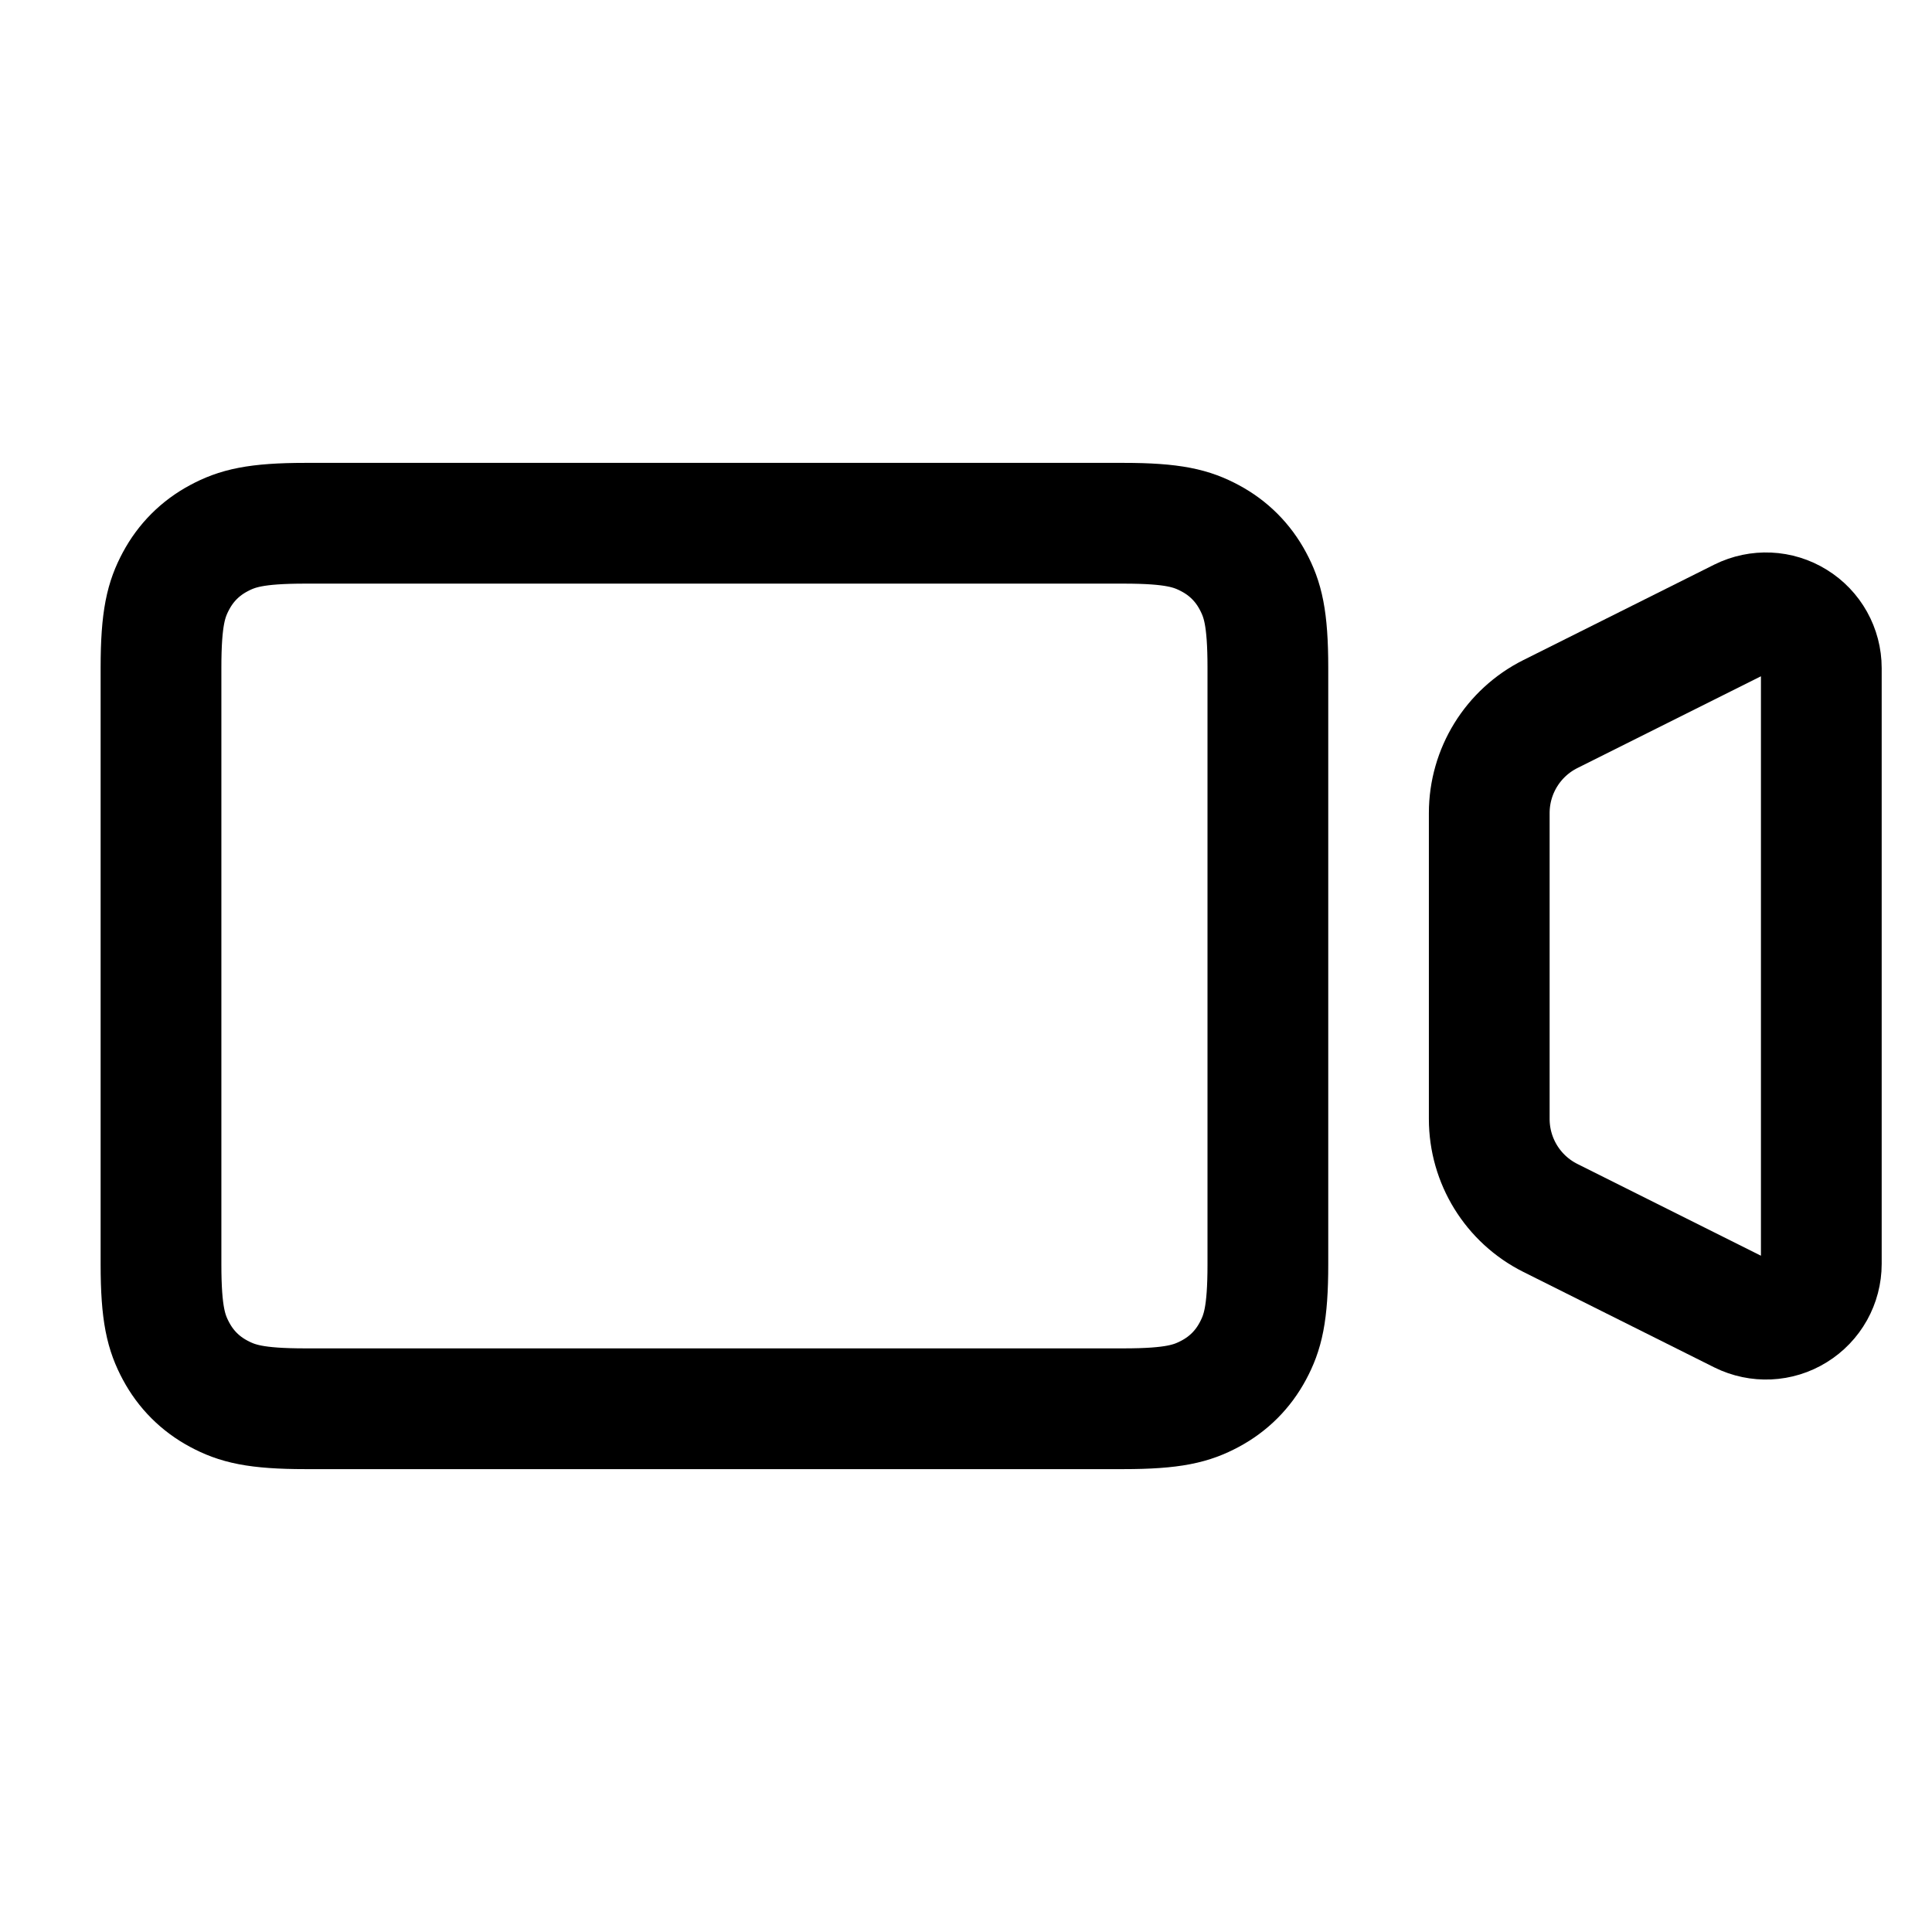
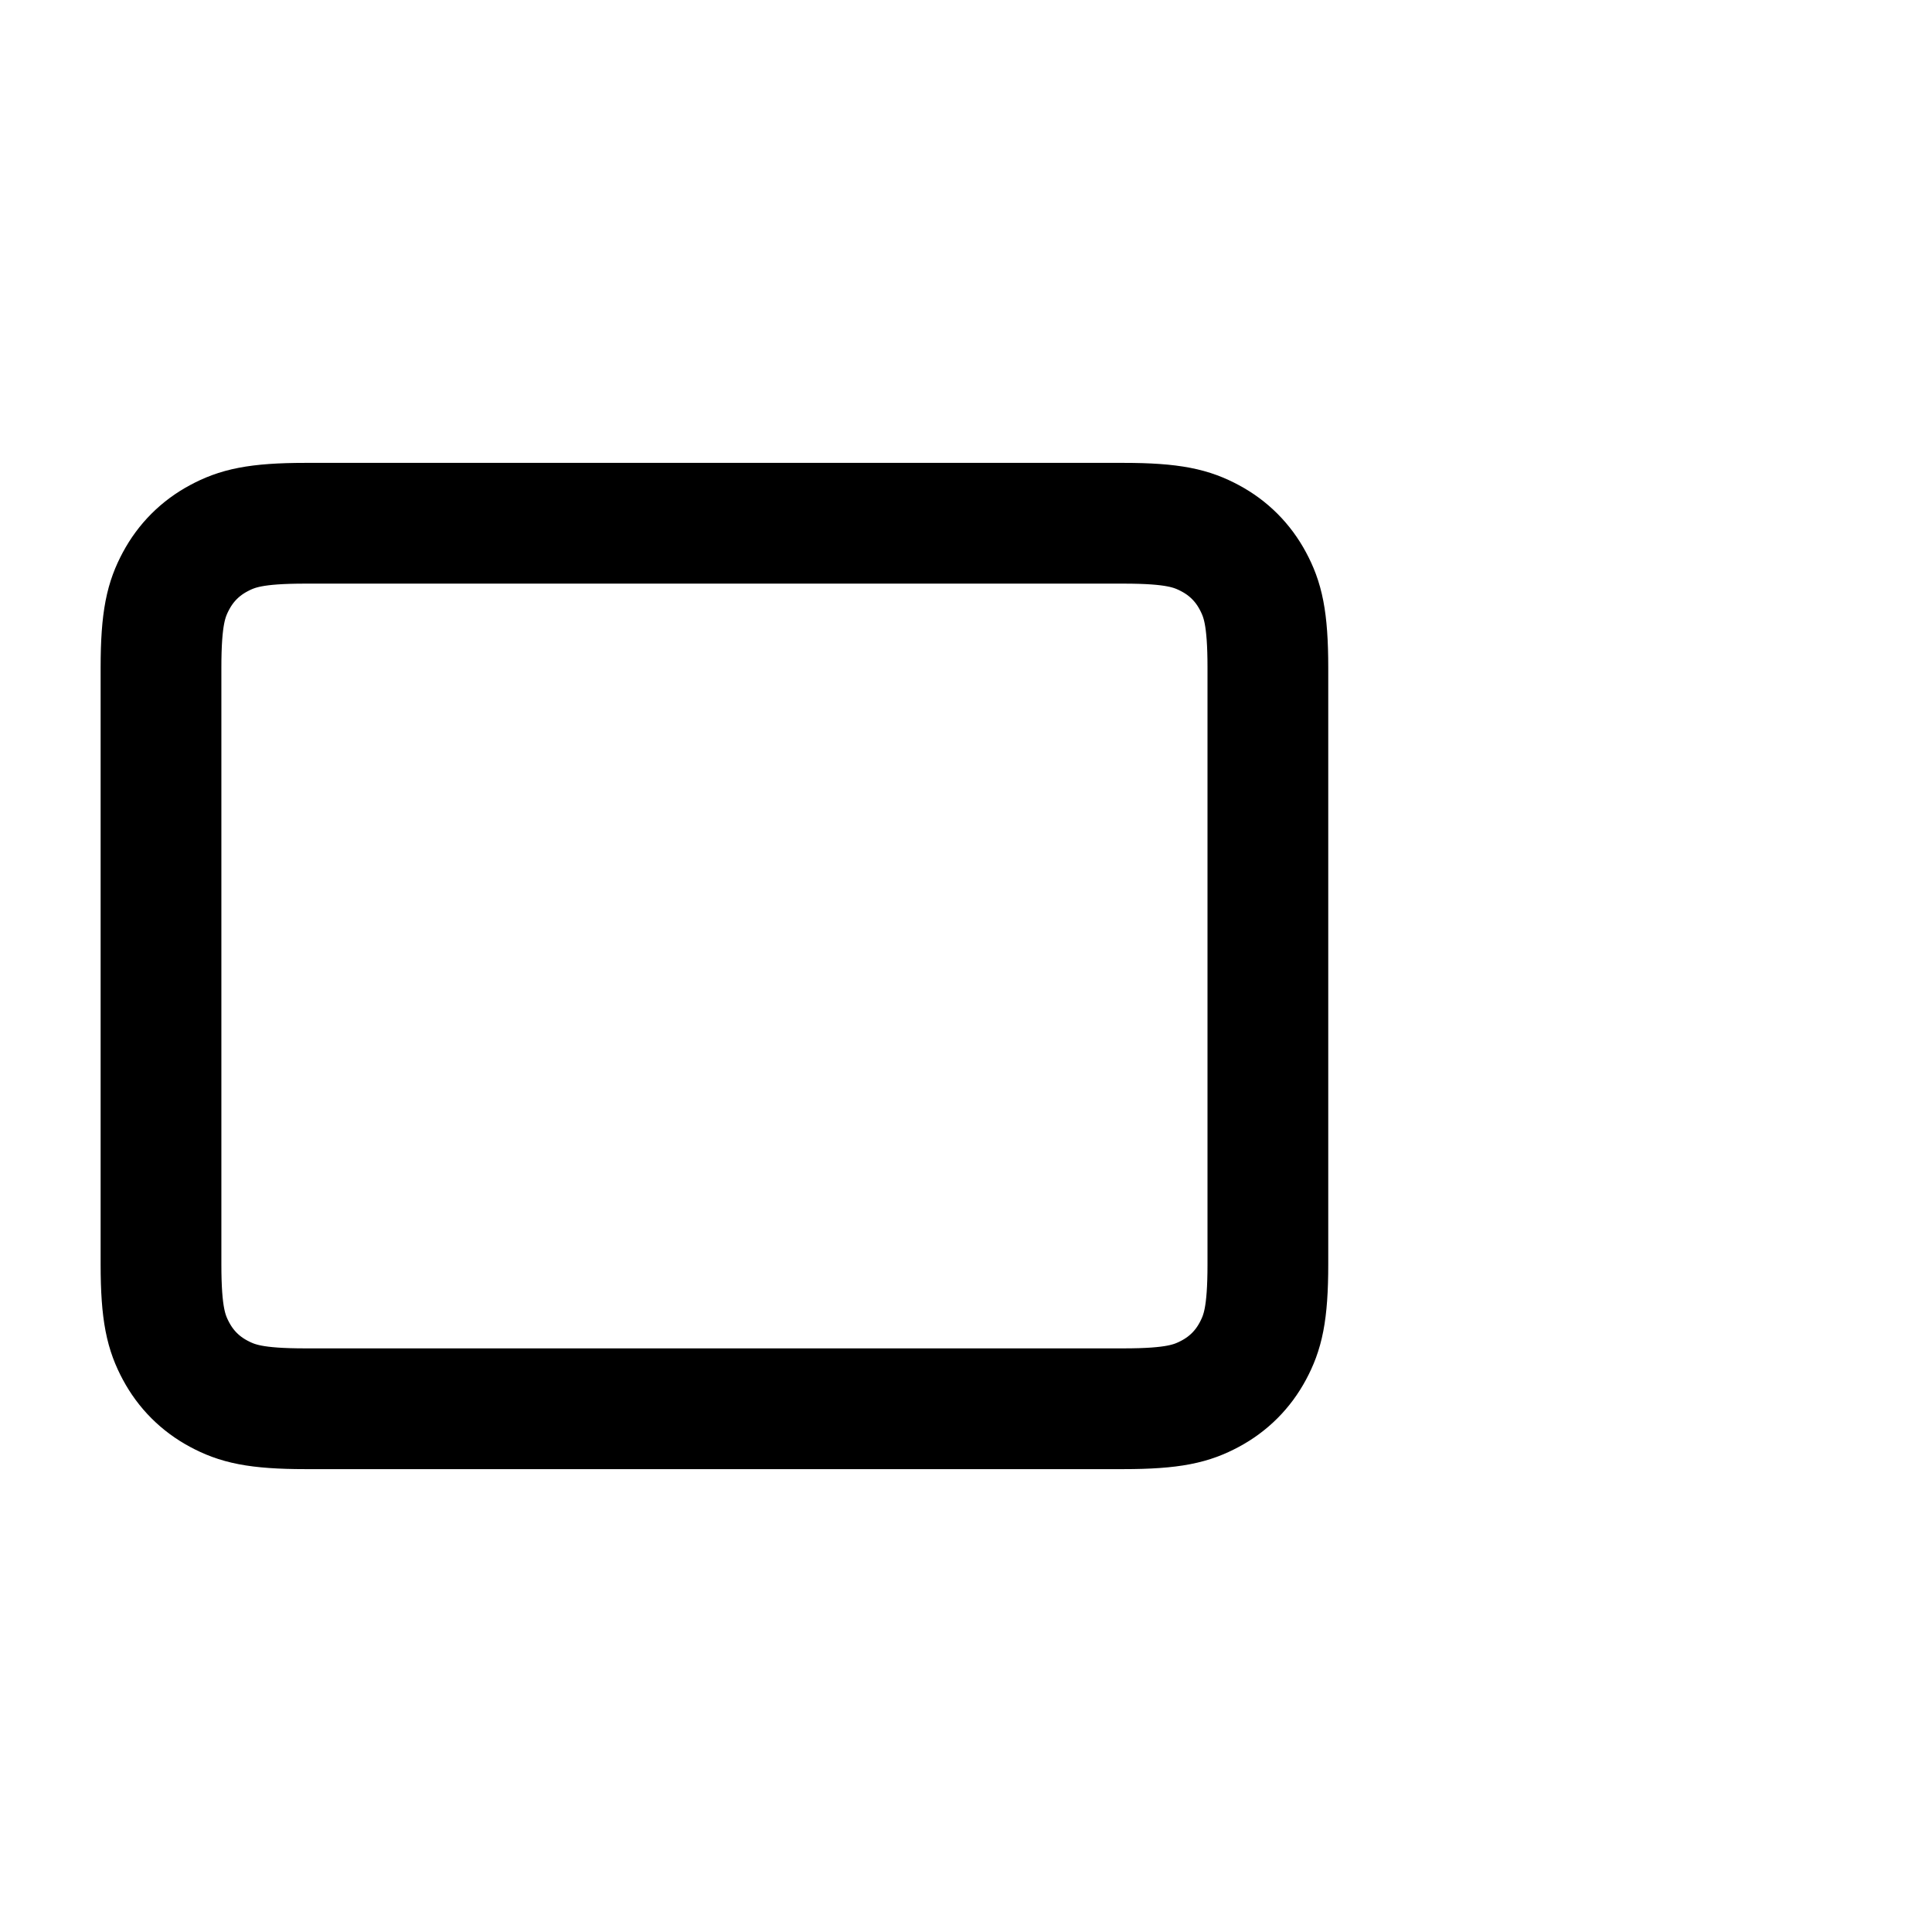
<svg xmlns="http://www.w3.org/2000/svg" width="16px" height="16px" viewBox="0 0 24 24" version="1.1">
  <title>Icons/24/Video@2x</title>
  <g id="Icons" stroke="none" stroke-width="1" fill="none" fill-rule="evenodd" stroke-linecap="round" stroke-linejoin="round">
    <g id="Icons/24/Video" stroke="#000000" stroke-width="1.5">
      <g id="Group" transform="translate(2, 6.5)">
        <path d="M1.795,-7.25088203e-17 L11.955,7.25088203e-17 C12.579,-4.21297127e-17 12.806,0.065 13.034,0.187 C13.262,0.309 13.441,0.488 13.563,0.716 C13.685,0.944 13.75,1.171 13.75,1.795 L13.75,9.205 C13.75,9.829 13.685,10.056 13.563,10.284 C13.441,10.512 13.262,10.691 13.034,10.813 C12.806,10.935 12.579,11 11.955,11 L1.795,11 C1.171,11 0.944,10.935 0.716,10.813 C0.488,10.691 0.309,10.512 0.187,10.284 C0.065,10.056 9.39485689e-17,9.829 -1.61693481e-16,9.205 L4.83392135e-17,1.795 C-2.80864751e-17,1.171 0.065,0.944 0.187,0.716 C0.309,0.488 0.488,0.309 0.716,0.187 C0.944,0.065 1.171,4.21297127e-17 1.795,-7.25088203e-17 Z" id="Rectangle" />
-         <path d="M17.26,8.63 L19.63,9.815 C19.844,9.921 20.097,9.91 20.299,9.784 C20.502,9.659 20.625,9.438 20.625,9.2 L20.625,1.8 C20.625,1.562 20.502,1.341 20.299,1.216 C20.097,1.09 19.844,1.079 19.63,1.185 L17.26,2.37 C16.794,2.603 16.5,3.079 16.5,3.6 L16.5,7.4 C16.5,7.921 16.794,8.397 17.26,8.63 Z" id="Path" />
      </g>
    </g>
  </g>
</svg>